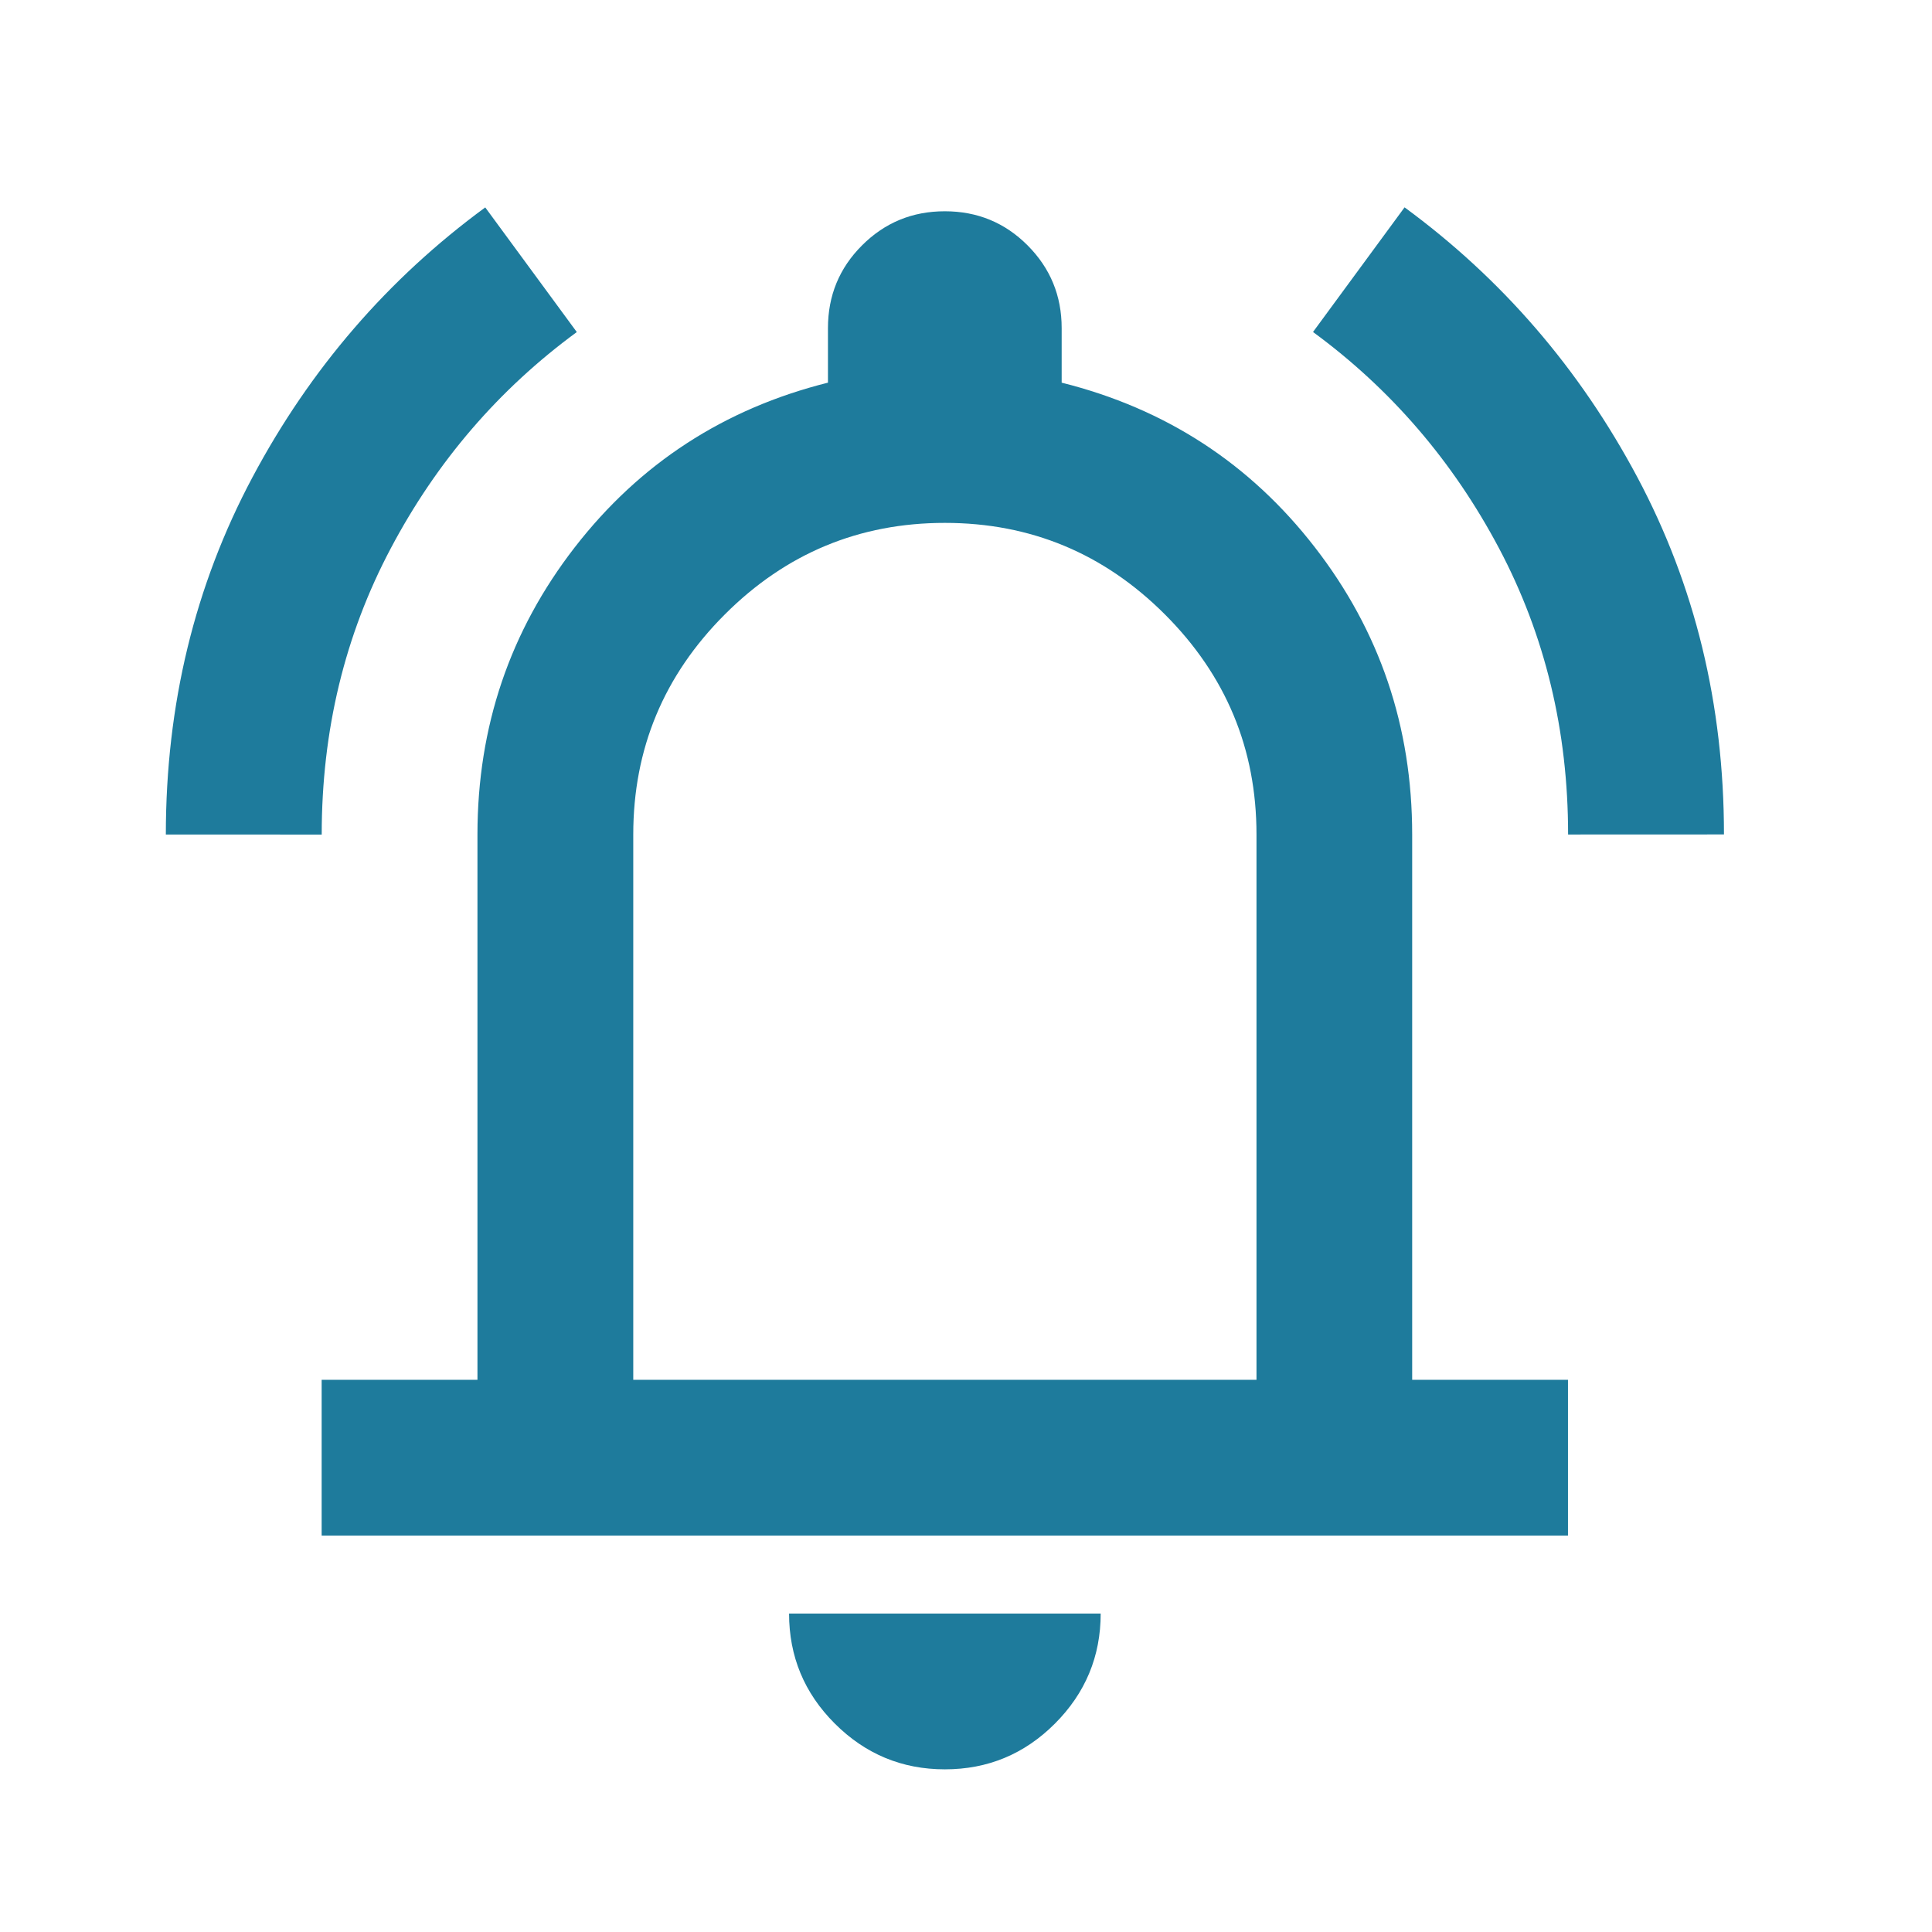
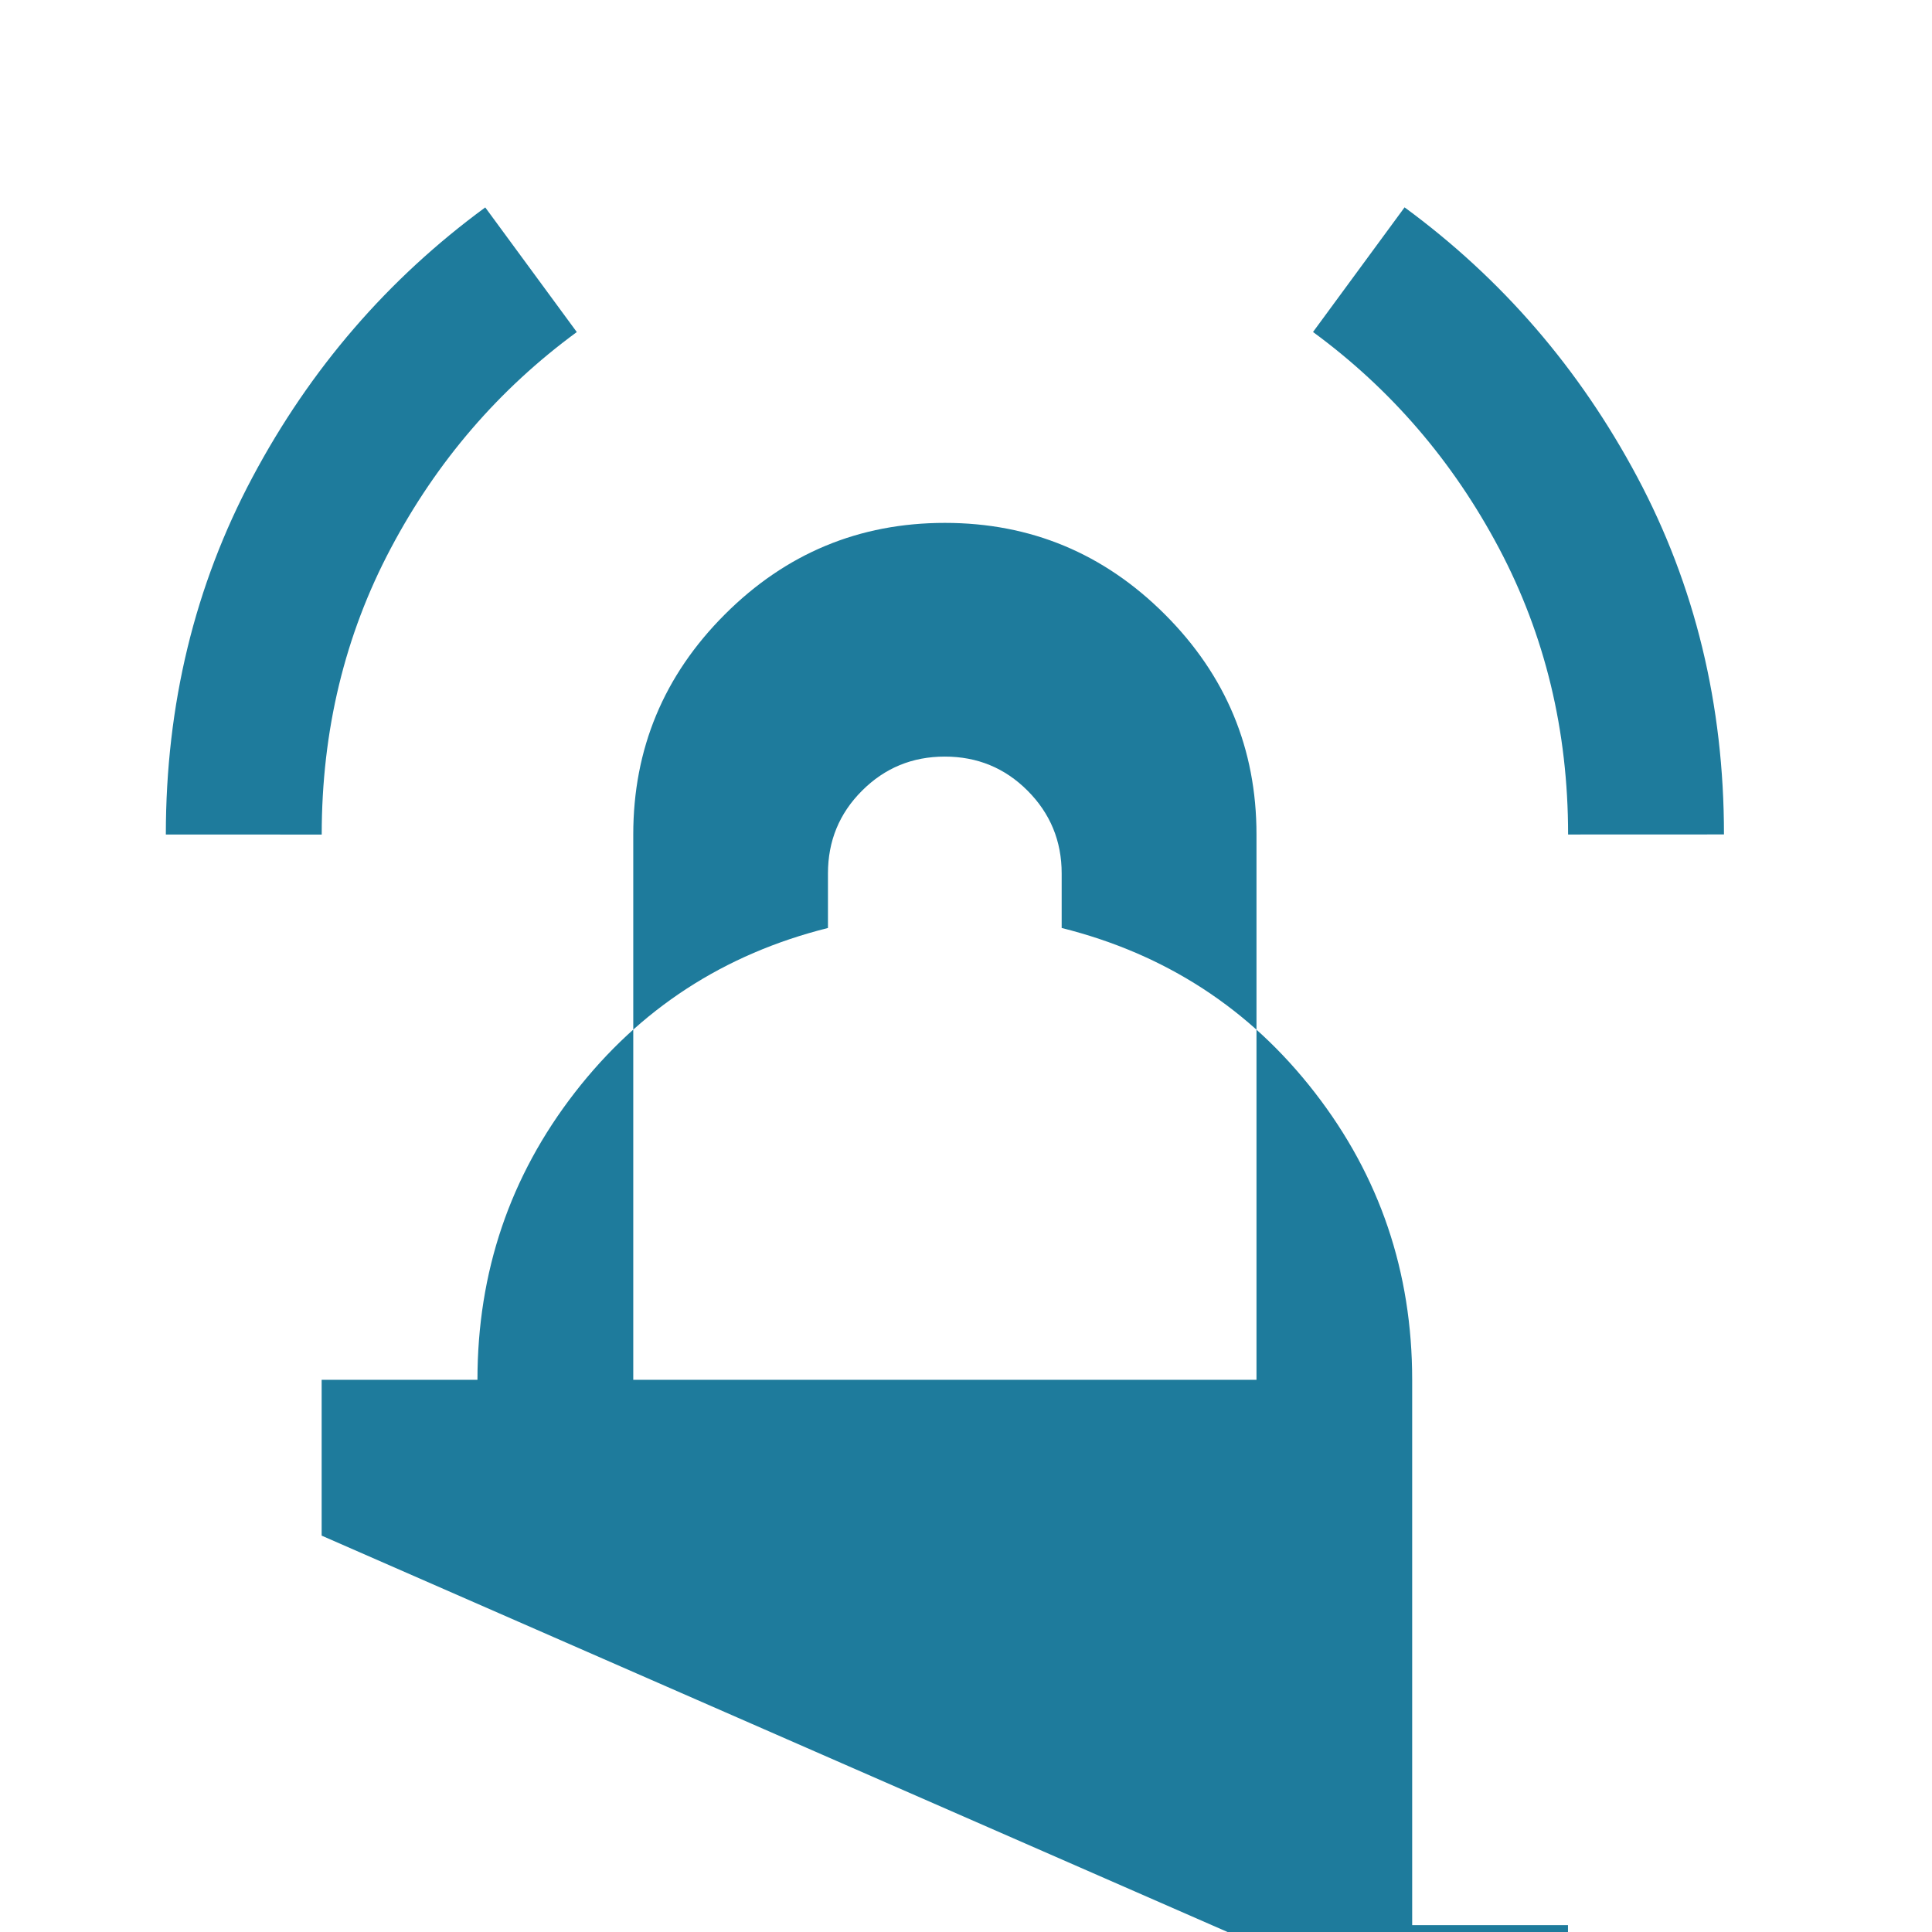
<svg xmlns="http://www.w3.org/2000/svg" fill="none" height="31" viewBox="0 0 31 31" width="31">
-   <path d="m2.661 13.39c0-2.083.464-3.995 1.391-5.734.927-1.74 2.172-3.182 3.734-4.328l1.469 2c-1.25.917-2.245 2.073-2.984 3.469-.74 1.396-1.109 2.927-1.109 4.594zm22.5 0c0-1.667-.37-3.198-1.109-4.594-.74-1.396-1.734-2.552-2.984-3.469l1.469-2c1.562 1.146 2.807 2.589 3.734 4.328.927 1.74 1.391 3.651 1.391 5.734zm-20 11.25v-2.5h2.5v-8.75c0-1.729.521-3.266 1.562-4.609 1.042-1.344 2.396-2.224 4.062-2.641v-.875c0-.521.182-.964.547-1.328.365-.365.807-.547 1.328-.547.521 0 .964.182 1.328.547.364.365.547.807.547 1.328v.875c1.667.417 3.021 1.297 4.062 2.641 1.042 1.344 1.562 2.88 1.562 4.609v8.75h2.5v2.5zm10 3.75c-.688 0-1.276-.245-1.766-.734s-.734-1.078-.734-1.766h5c0 .688-.245 1.276-.734 1.766-.49.49-1.078.734-1.766.734zm-5-6.25h10v-8.75c0-1.375-.49-2.552-1.469-3.531-.979-.979-2.156-1.469-3.531-1.469s-2.552.49-3.531 1.469c-.979.979-1.469 2.156-1.469 3.531z" fill="#1e7b9c" />
+   <path d="m2.661 13.39c0-2.083.464-3.995 1.391-5.734.927-1.74 2.172-3.182 3.734-4.328l1.469 2c-1.25.917-2.245 2.073-2.984 3.469-.74 1.396-1.109 2.927-1.109 4.594zm22.5 0c0-1.667-.37-3.198-1.109-4.594-.74-1.396-1.734-2.552-2.984-3.469l1.469-2c1.562 1.146 2.807 2.589 3.734 4.328.927 1.74 1.391 3.651 1.391 5.734zm-20 11.25v-2.5h2.5c0-1.729.521-3.266 1.562-4.609 1.042-1.344 2.396-2.224 4.062-2.641v-.875c0-.521.182-.964.547-1.328.365-.365.807-.547 1.328-.547.521 0 .964.182 1.328.547.364.365.547.807.547 1.328v.875c1.667.417 3.021 1.297 4.062 2.641 1.042 1.344 1.562 2.88 1.562 4.609v8.75h2.5v2.5zm10 3.75c-.688 0-1.276-.245-1.766-.734s-.734-1.078-.734-1.766h5c0 .688-.245 1.276-.734 1.766-.49.49-1.078.734-1.766.734zm-5-6.25h10v-8.75c0-1.375-.49-2.552-1.469-3.531-.979-.979-2.156-1.469-3.531-1.469s-2.552.49-3.531 1.469c-.979.979-1.469 2.156-1.469 3.531z" fill="#1e7b9c" />
</svg>